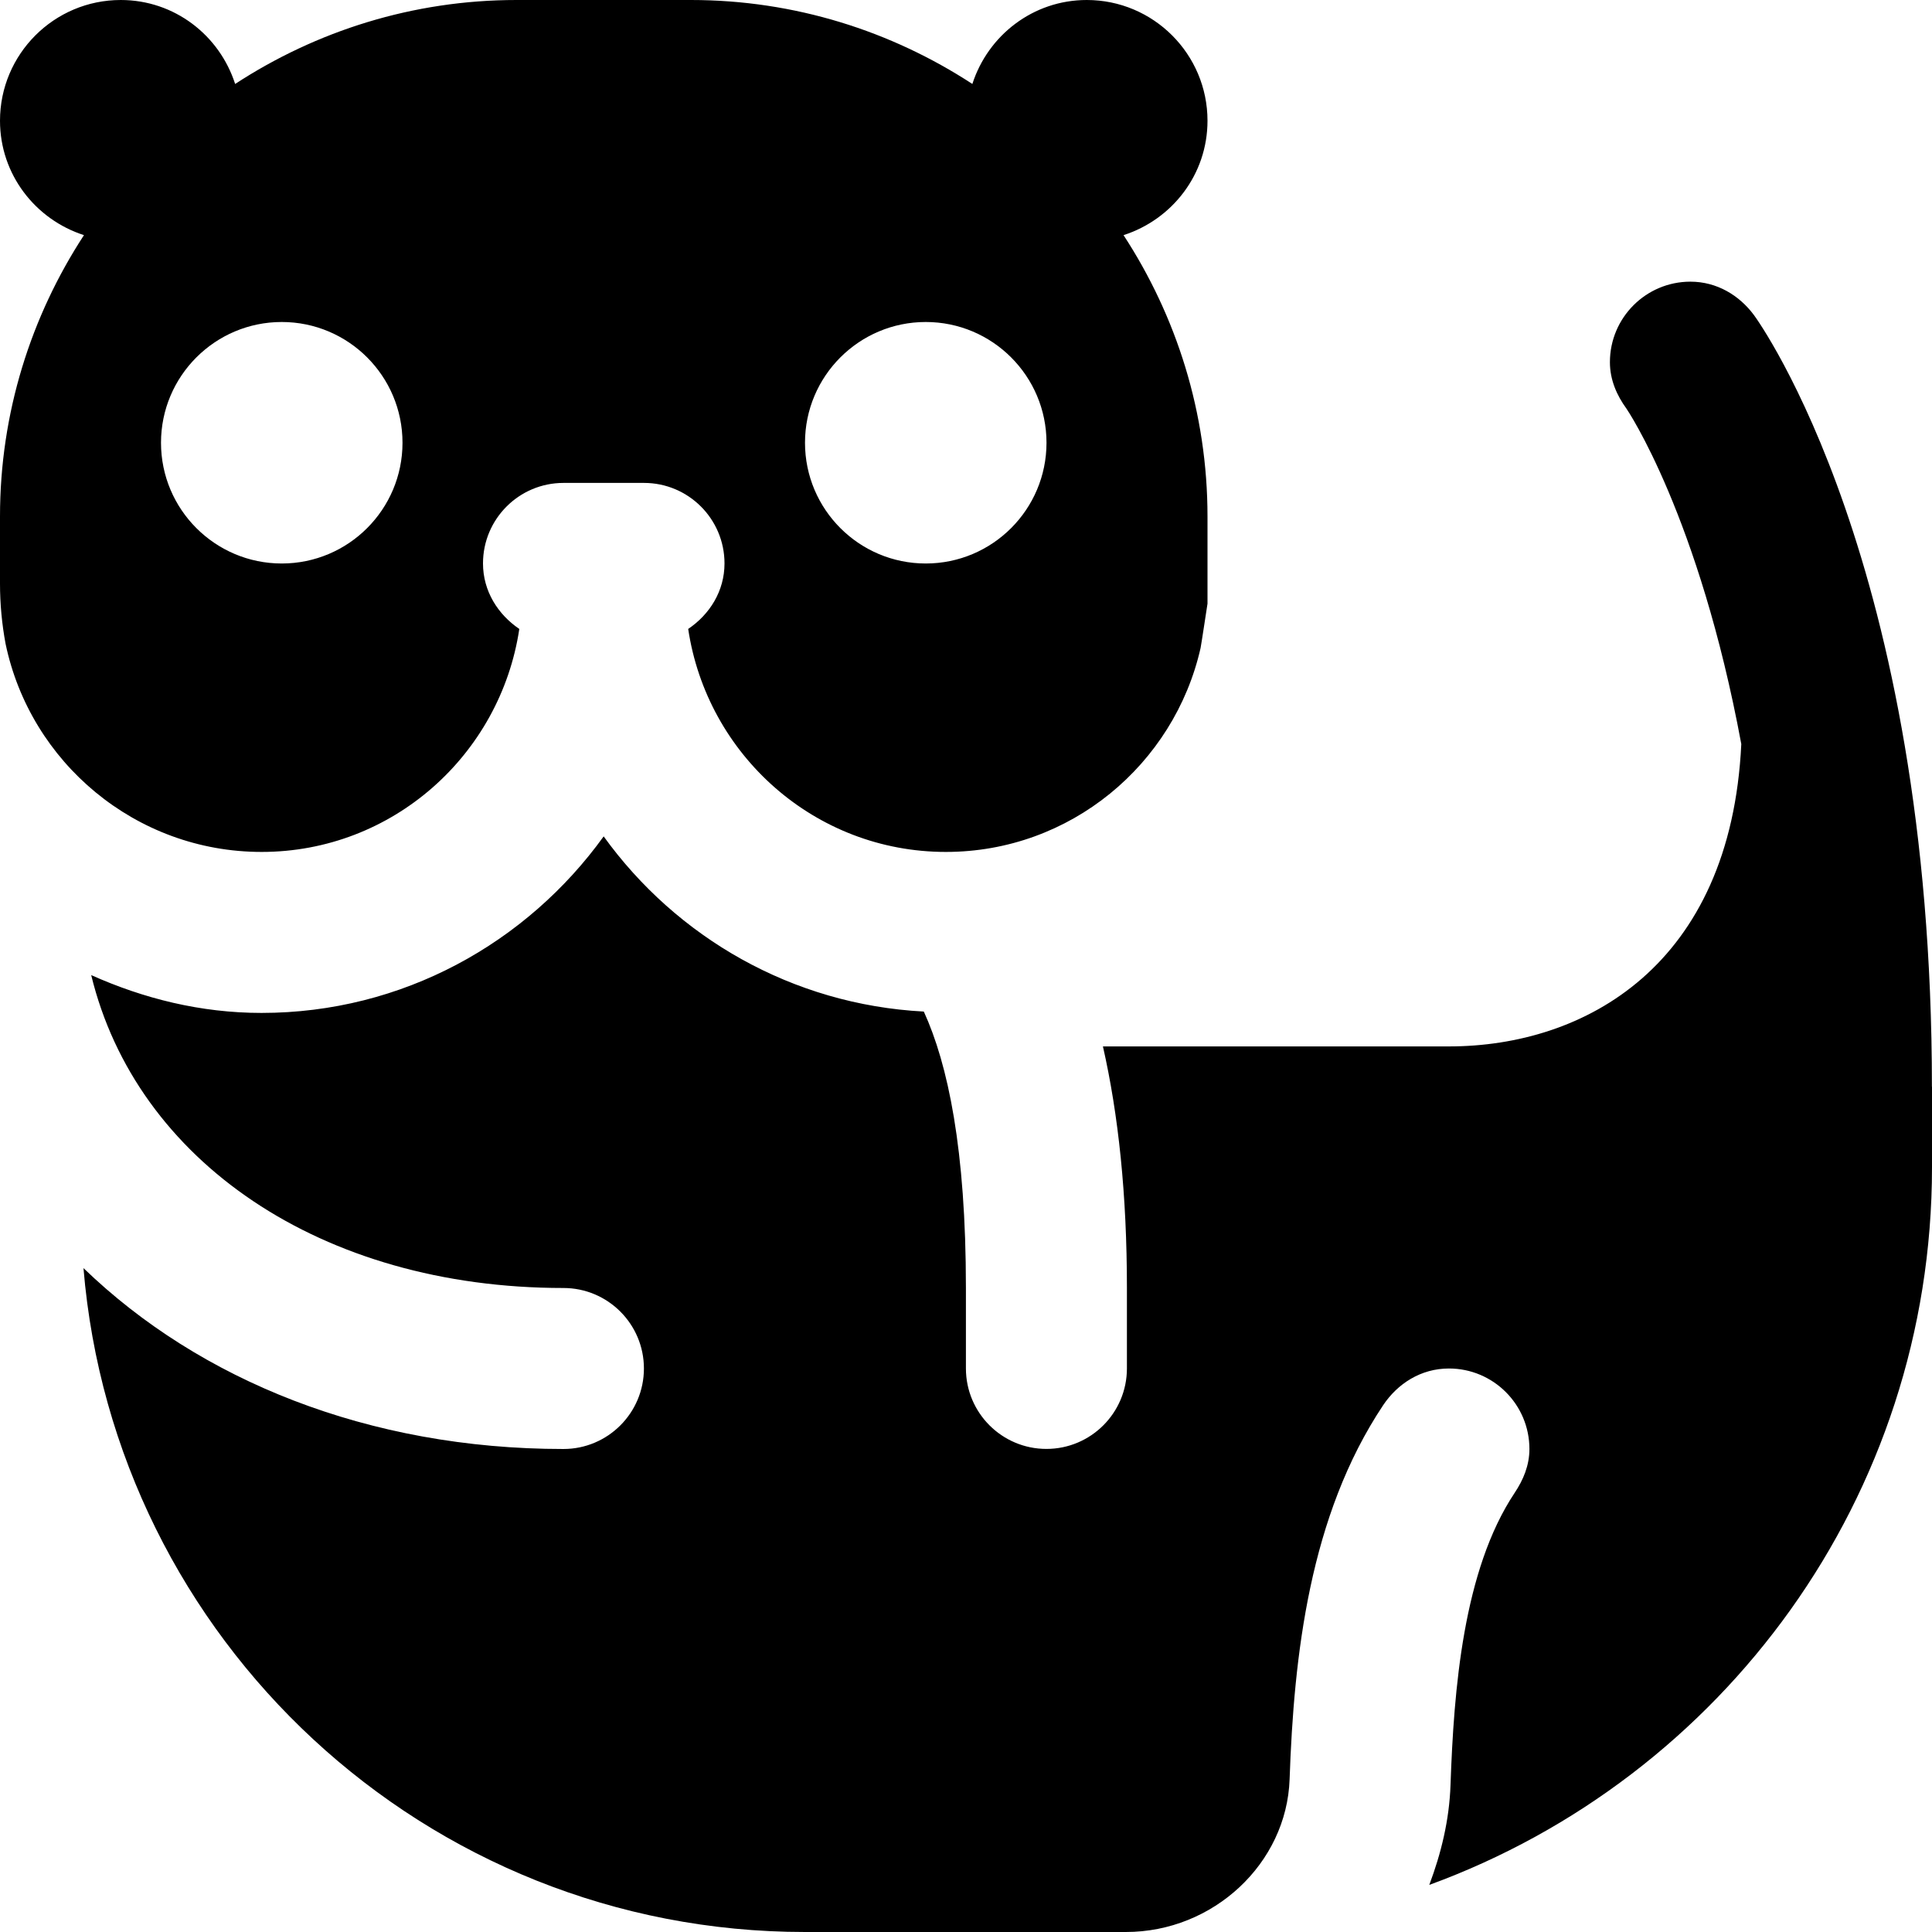
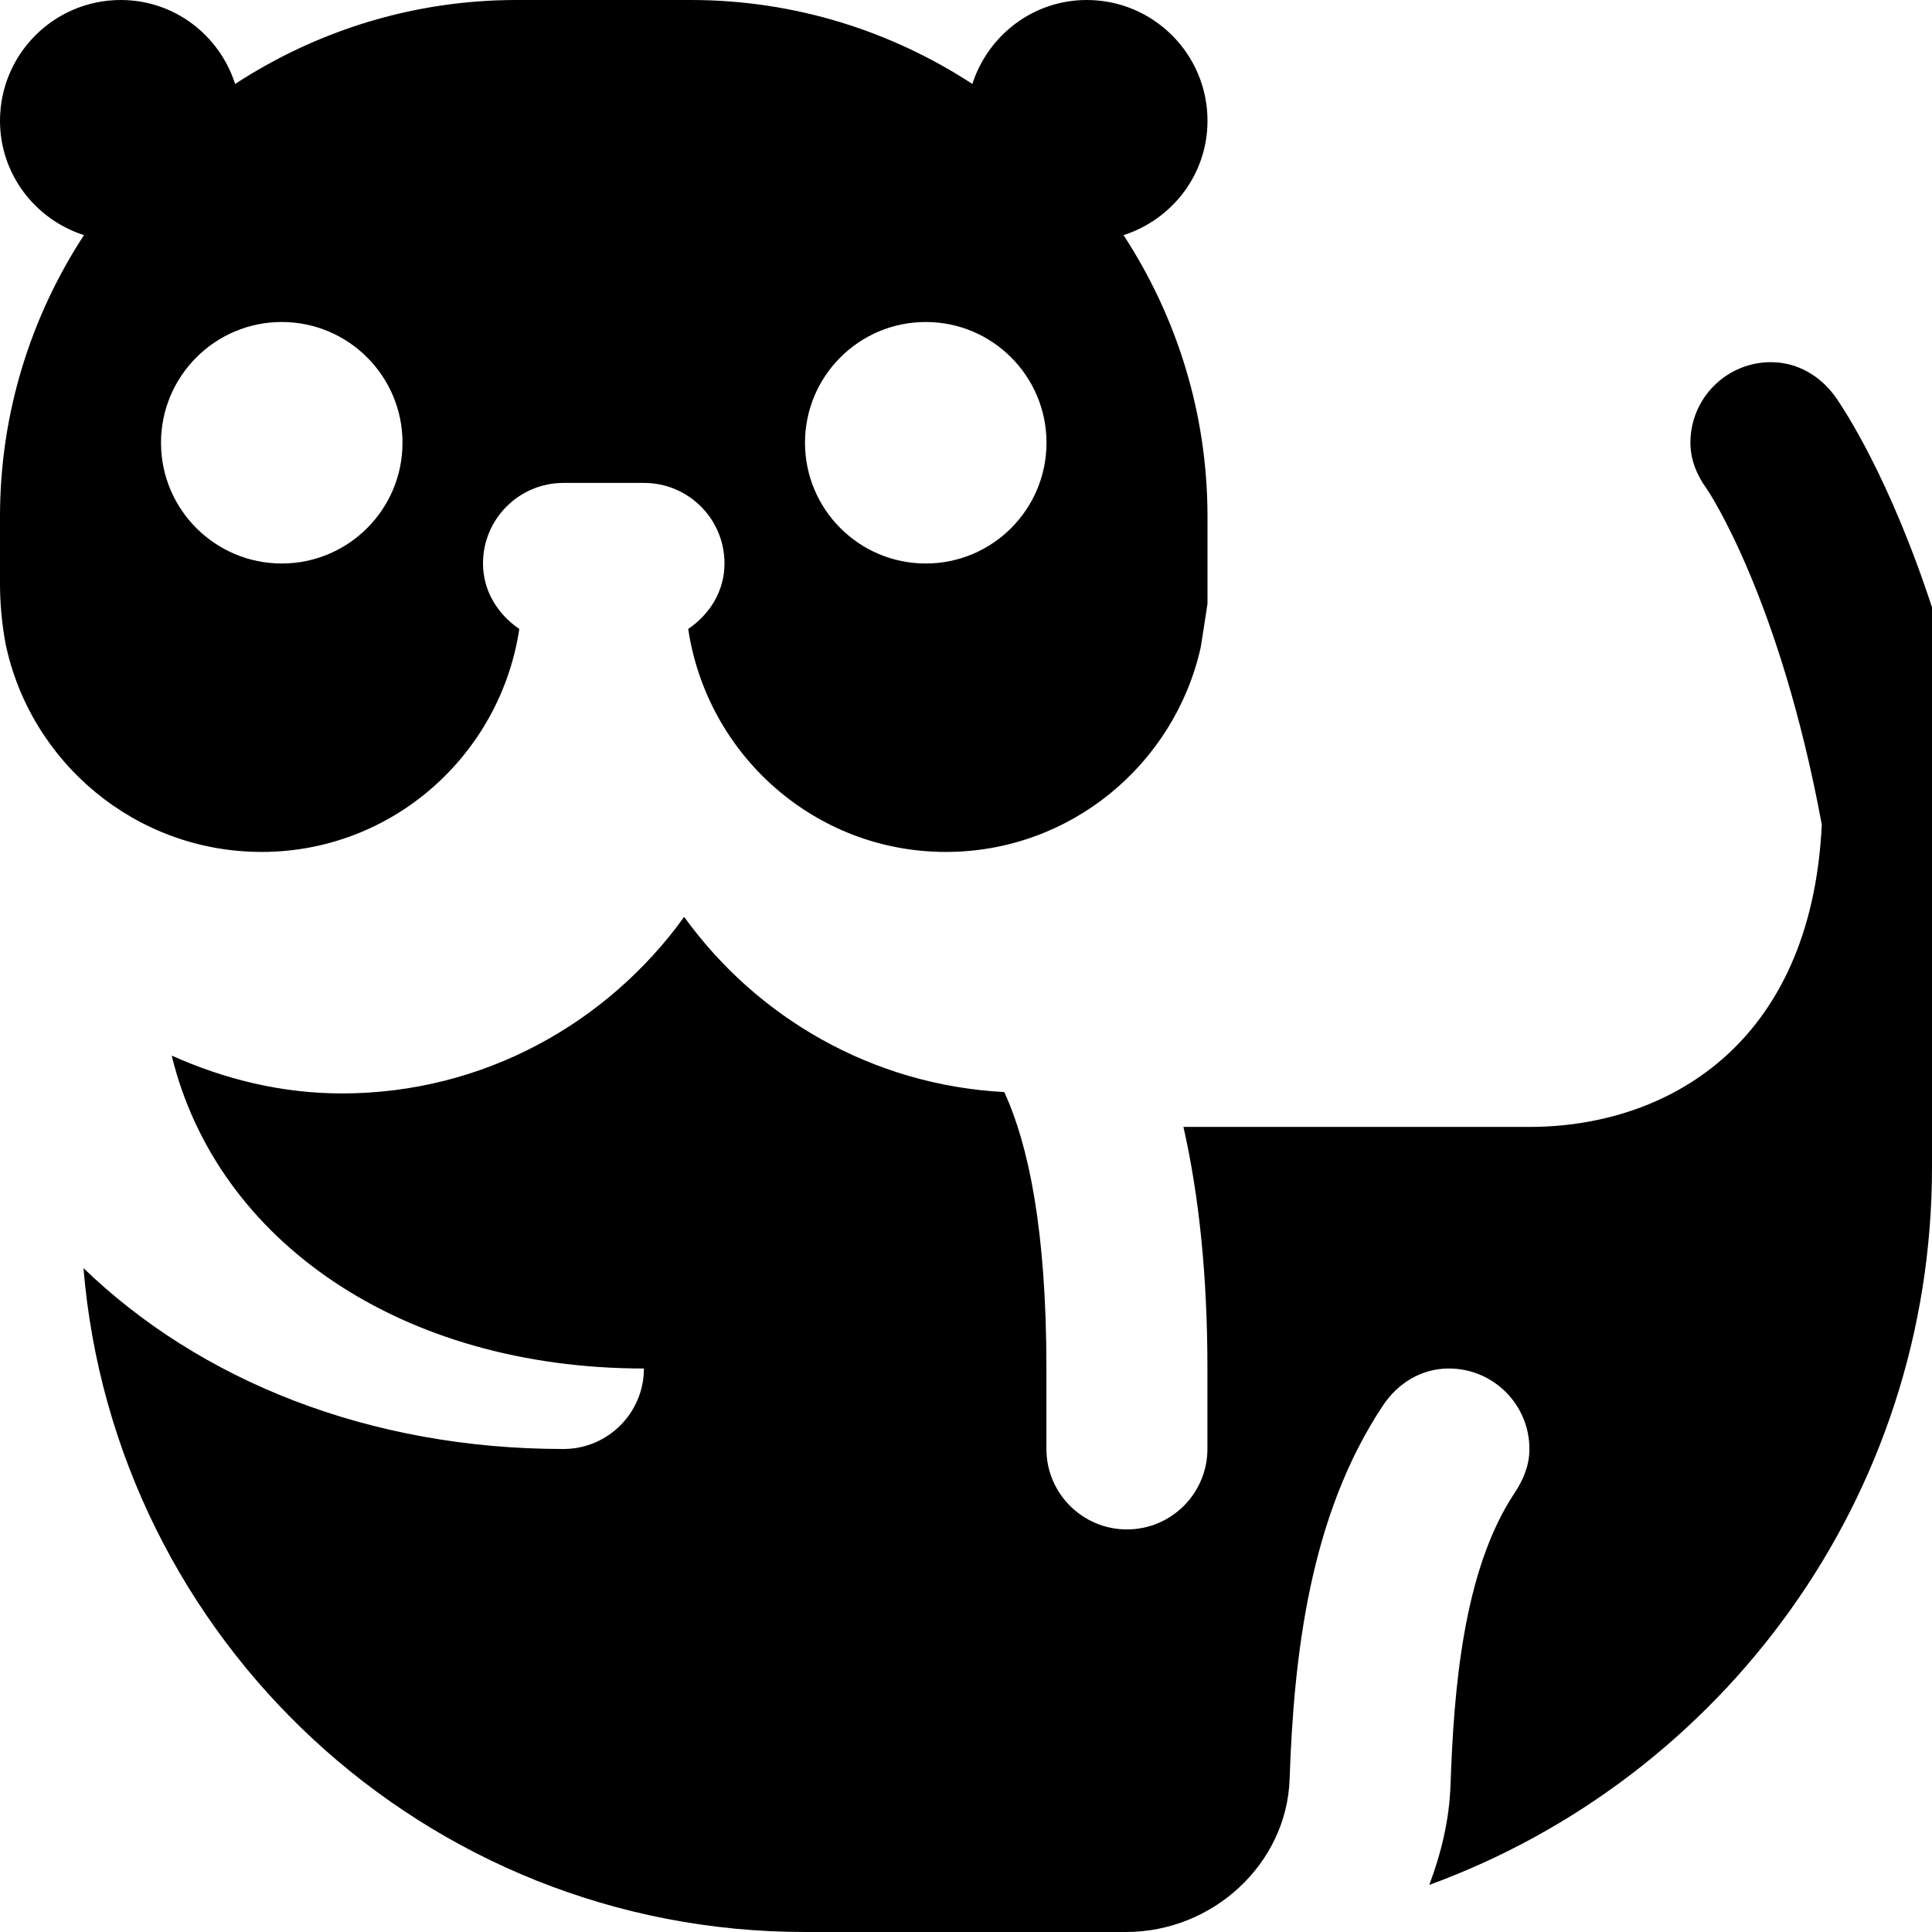
<svg xmlns="http://www.w3.org/2000/svg" id="Layer_1" data-name="Layer 1" viewBox="0 0 24 24">
-   <path d="m24,13.5v1c0,4.101-2.604,7.585-6.245,8.915.147-.391.249-.804.264-1.245.041-1.178.156-2.664.797-3.626.106-.159.183-.339.183-.544,0-.552-.448-1-1-1-.347,0-.637.187-.817.456-.916,1.374-1.109,3.114-1.162,4.646-.036,1.047-.948,1.898-2.033,1.898h-3.988c-4.716,0-8.579-3.63-8.962-8.247,1.442,1.393,3.541,2.247,5.962,2.247.552,0,1-.448,1-1s-.448-1-1-1c-3.013,0-5.306-1.581-5.866-3.887.65.291,1.359.47,2.116.47,1.752,0,3.296-.87,4.25-2.193.904,1.253,2.34,2.09,3.977,2.176.3.656.523,1.71.523,3.433v1c0,.552.448,1,1,1s1-.448,1-1v-1c0-1.158-.105-2.15-.298-3h4.298c1.686,0,3.5-1,3.632-3.756-.525-2.831-1.414-4.149-1.426-4.166-.12-.165-.206-.358-.206-.578,0-.552.448-1,1-1,.329,0,.608.17.79.416.066.089,2.21,3.084,2.21,9.584ZM3.25,10.583c-1.565,0-2.874-1.112-3.181-2.587-.045-.242-.069-.491-.069-.747v-.833c0-1.289.386-2.488,1.043-3.495-.603-.194-1.043-.754-1.043-1.421C0,.672.672,0,1.5,0c.668,0,1.227.439,1.421,1.043,1.007-.657,2.206-1.043,3.496-1.043h2.166c1.289,0,2.489.386,3.496,1.043.194-.603.754-1.043,1.421-1.043.828,0,1.5.672,1.5,1.5,0,.668-.44,1.227-1.043,1.421.657,1.007,1.043,2.206,1.043,3.495v1.083c-.007.043-.077.508-.086.551-.328,1.447-1.619,2.533-3.164,2.533-1.628,0-2.967-1.206-3.201-2.77.266-.18.451-.469.451-.814,0-.552-.448-1-1-1h-1c-.552,0-1,.448-1,1,0,.345.186.634.451.814-.235,1.563-1.574,2.77-3.201,2.77Zm6.75-5.083c0,.828.672,1.5,1.5,1.5s1.5-.672,1.5-1.5-.672-1.5-1.5-1.5-1.5.672-1.5,1.5Zm-6.5,1.5c.828,0,1.5-.672,1.5-1.5s-.672-1.5-1.5-1.5-1.5.672-1.5,1.5.672,1.5,1.5,1.5Z" />
+   <path d="m24,13.5v1c0,4.101-2.604,7.585-6.245,8.915.147-.391.249-.804.264-1.245.041-1.178.156-2.664.797-3.626.106-.159.183-.339.183-.544,0-.552-.448-1-1-1-.347,0-.637.187-.817.456-.916,1.374-1.109,3.114-1.162,4.646-.036,1.047-.948,1.898-2.033,1.898h-3.988c-4.716,0-8.579-3.63-8.962-8.247,1.442,1.393,3.541,2.247,5.962,2.247.552,0,1-.448,1-1c-3.013,0-5.306-1.581-5.866-3.887.65.291,1.359.47,2.116.47,1.752,0,3.296-.87,4.25-2.193.904,1.253,2.34,2.09,3.977,2.176.3.656.523,1.71.523,3.433v1c0,.552.448,1,1,1s1-.448,1-1v-1c0-1.158-.105-2.15-.298-3h4.298c1.686,0,3.5-1,3.632-3.756-.525-2.831-1.414-4.149-1.426-4.166-.12-.165-.206-.358-.206-.578,0-.552.448-1,1-1,.329,0,.608.17.79.416.066.089,2.21,3.084,2.21,9.584ZM3.25,10.583c-1.565,0-2.874-1.112-3.181-2.587-.045-.242-.069-.491-.069-.747v-.833c0-1.289.386-2.488,1.043-3.495-.603-.194-1.043-.754-1.043-1.421C0,.672.672,0,1.5,0c.668,0,1.227.439,1.421,1.043,1.007-.657,2.206-1.043,3.496-1.043h2.166c1.289,0,2.489.386,3.496,1.043.194-.603.754-1.043,1.421-1.043.828,0,1.5.672,1.5,1.5,0,.668-.44,1.227-1.043,1.421.657,1.007,1.043,2.206,1.043,3.495v1.083c-.007.043-.077.508-.086.551-.328,1.447-1.619,2.533-3.164,2.533-1.628,0-2.967-1.206-3.201-2.77.266-.18.451-.469.451-.814,0-.552-.448-1-1-1h-1c-.552,0-1,.448-1,1,0,.345.186.634.451.814-.235,1.563-1.574,2.77-3.201,2.77Zm6.75-5.083c0,.828.672,1.5,1.5,1.5s1.5-.672,1.5-1.5-.672-1.5-1.5-1.5-1.5.672-1.5,1.5Zm-6.5,1.5c.828,0,1.5-.672,1.5-1.5s-.672-1.5-1.5-1.5-1.5.672-1.5,1.5.672,1.5,1.5,1.5Z" />
</svg>